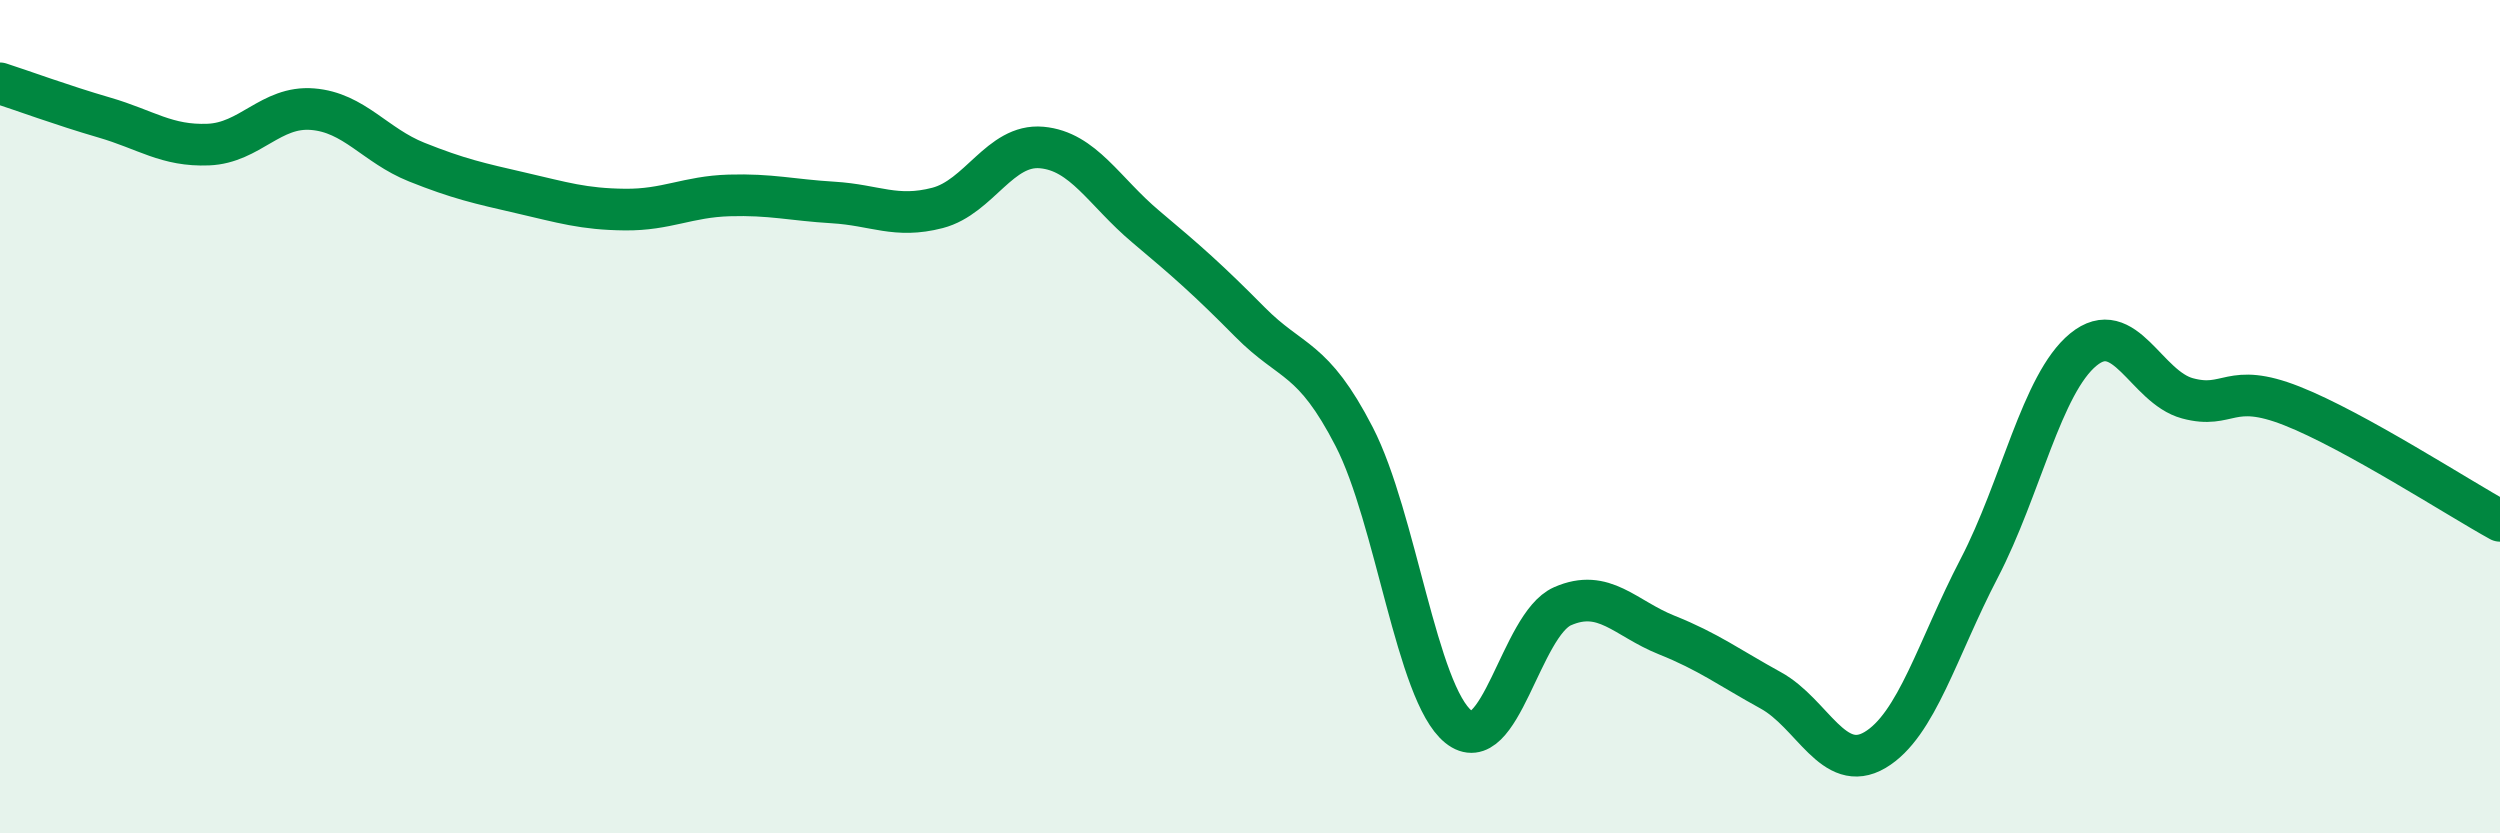
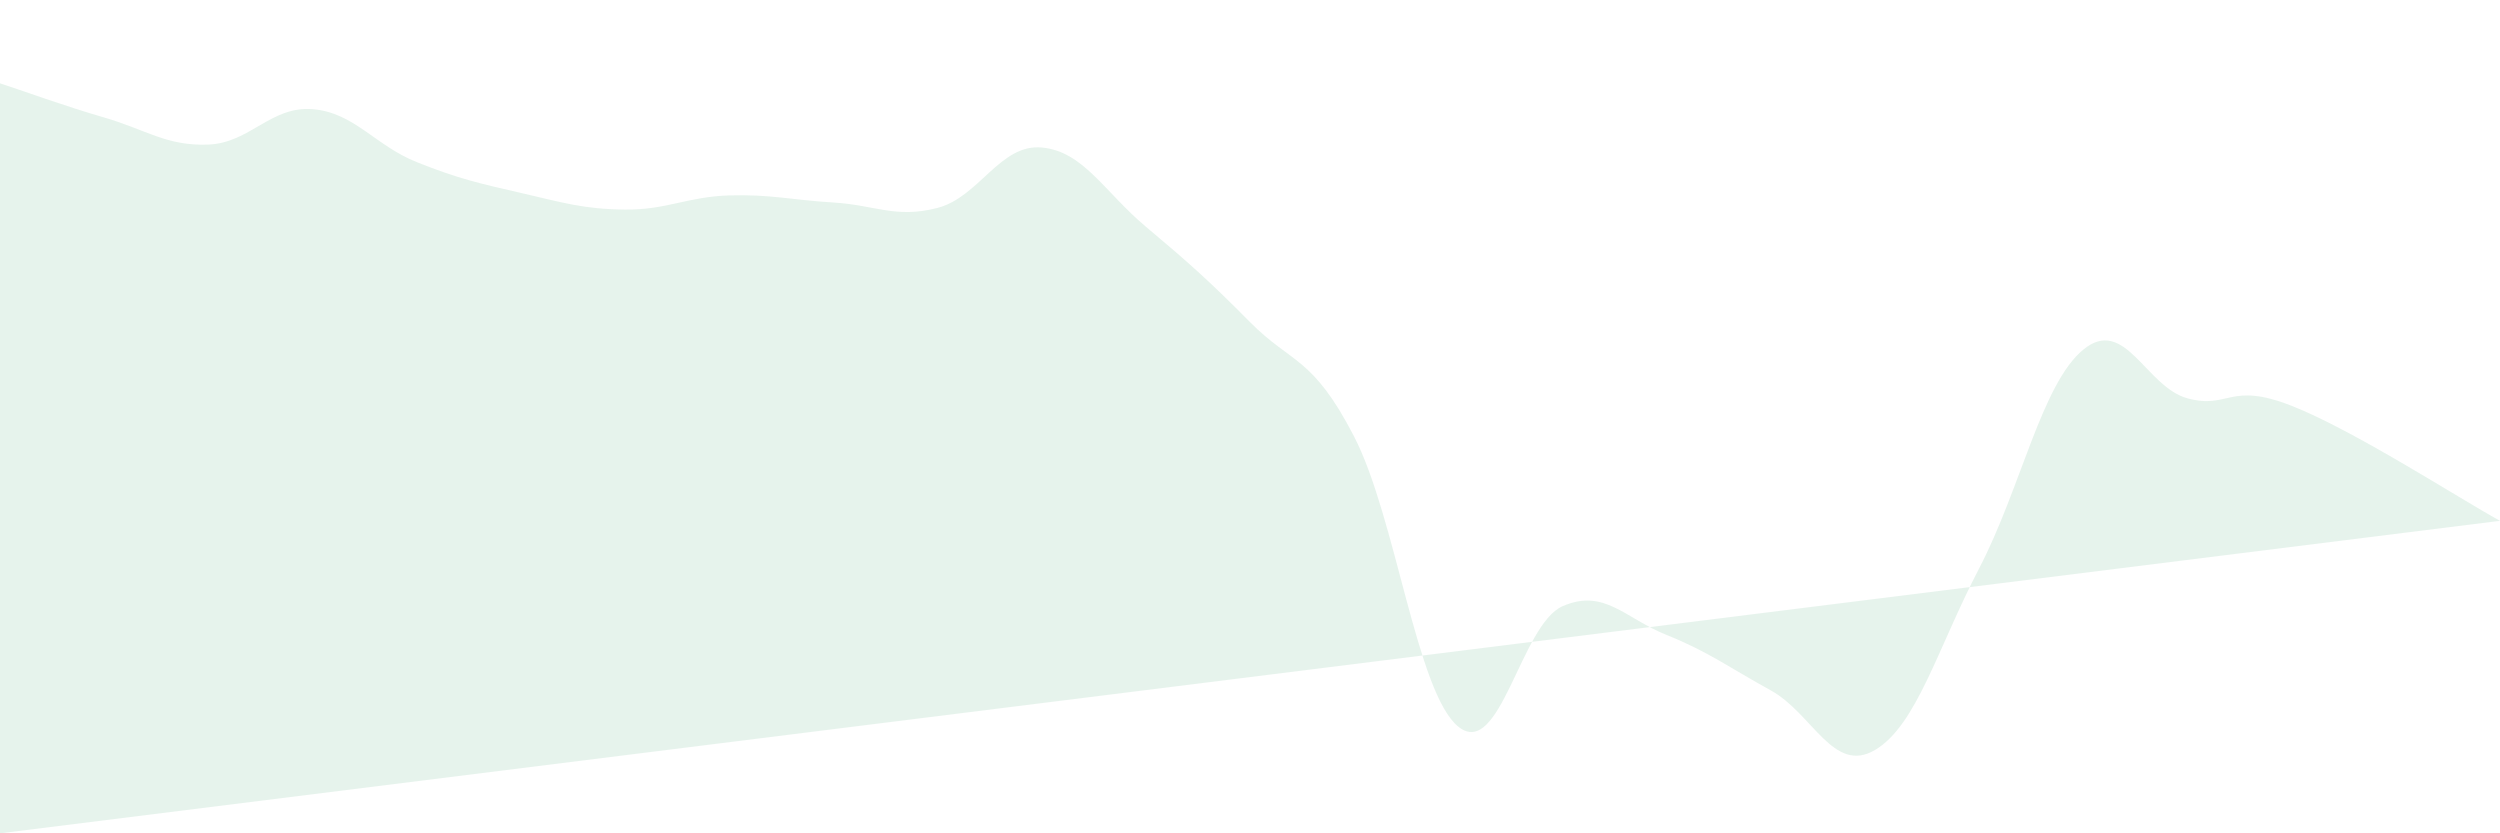
<svg xmlns="http://www.w3.org/2000/svg" width="60" height="20" viewBox="0 0 60 20">
-   <path d="M 0,2 C 0.5,2.16 1.5,2.53 2.5,2.82 C 3.5,3.11 4,3.51 5,3.47 C 6,3.43 6.5,2.54 7.5,2.62 C 8.5,2.7 9,3.49 10,3.89 C 11,4.29 11.5,4.4 12.5,4.63 C 13.5,4.86 14,5.02 15,5.03 C 16,5.04 16.5,4.72 17.5,4.69 C 18.5,4.66 19,4.8 20,4.86 C 21,4.92 21.5,5.25 22.5,4.99 C 23.5,4.73 24,3.45 25,3.54 C 26,3.63 26.5,4.6 27.5,5.44 C 28.5,6.28 29,6.72 30,7.73 C 31,8.74 31.5,8.54 32.5,10.48 C 33.5,12.42 34,16.63 35,17.44 C 36,18.25 36.5,14.99 37.5,14.55 C 38.5,14.11 39,14.84 40,15.24 C 41,15.64 41.5,16.02 42.5,16.57 C 43.5,17.12 44,18.59 45,18 C 46,17.41 46.5,15.56 47.5,13.64 C 48.5,11.72 49,9.21 50,8.39 C 51,7.57 51.5,9.29 52.5,9.56 C 53.5,9.83 53.5,9.15 55,9.74 C 56.5,10.33 59,11.95 60,12.5L60 20L0 20Z" fill="#008740" opacity="0.1" stroke-linecap="round" stroke-linejoin="round" />
-   <path d="M 0,2 C 0.5,2.16 1.5,2.53 2.5,2.82 C 3.5,3.11 4,3.51 5,3.47 C 6,3.43 6.5,2.54 7.5,2.62 C 8.5,2.7 9,3.49 10,3.89 C 11,4.29 11.5,4.4 12.5,4.63 C 13.5,4.86 14,5.02 15,5.03 C 16,5.04 16.5,4.72 17.5,4.69 C 18.5,4.66 19,4.8 20,4.86 C 21,4.92 21.5,5.25 22.5,4.99 C 23.5,4.73 24,3.45 25,3.54 C 26,3.63 26.5,4.6 27.5,5.44 C 28.5,6.28 29,6.72 30,7.73 C 31,8.74 31.5,8.54 32.5,10.48 C 33.5,12.42 34,16.63 35,17.44 C 36,18.25 36.5,14.99 37.5,14.55 C 38.5,14.11 39,14.84 40,15.24 C 41,15.64 41.5,16.02 42.5,16.57 C 43.5,17.12 44,18.59 45,18 C 46,17.41 46.5,15.56 47.5,13.64 C 48.5,11.72 49,9.21 50,8.39 C 51,7.57 51.5,9.29 52.5,9.56 C 53.5,9.83 53.5,9.15 55,9.74 C 56.5,10.33 59,11.95 60,12.5" stroke="#008740" stroke-width="1" fill="none" stroke-linecap="round" stroke-linejoin="round" />
+   <path d="M 0,2 C 0.5,2.16 1.5,2.53 2.5,2.82 C 3.5,3.11 4,3.51 5,3.47 C 6,3.43 6.5,2.54 7.5,2.62 C 8.5,2.7 9,3.49 10,3.89 C 11,4.29 11.5,4.4 12.5,4.63 C 13.5,4.86 14,5.02 15,5.03 C 16,5.04 16.5,4.72 17.5,4.69 C 18.5,4.66 19,4.8 20,4.86 C 21,4.92 21.5,5.25 22.5,4.99 C 23.5,4.73 24,3.45 25,3.54 C 26,3.63 26.5,4.6 27.5,5.44 C 28.5,6.28 29,6.72 30,7.73 C 31,8.74 31.5,8.54 32.5,10.48 C 33.5,12.42 34,16.63 35,17.44 C 36,18.25 36.5,14.99 37.5,14.55 C 38.5,14.11 39,14.84 40,15.24 C 41,15.64 41.5,16.02 42.5,16.57 C 43.5,17.12 44,18.59 45,18 C 46,17.41 46.5,15.56 47.5,13.64 C 48.5,11.72 49,9.21 50,8.39 C 51,7.57 51.5,9.29 52.5,9.56 C 53.5,9.83 53.5,9.15 55,9.74 C 56.5,10.33 59,11.95 60,12.5L0 20Z" fill="#008740" opacity="0.1" stroke-linecap="round" stroke-linejoin="round" />
</svg>